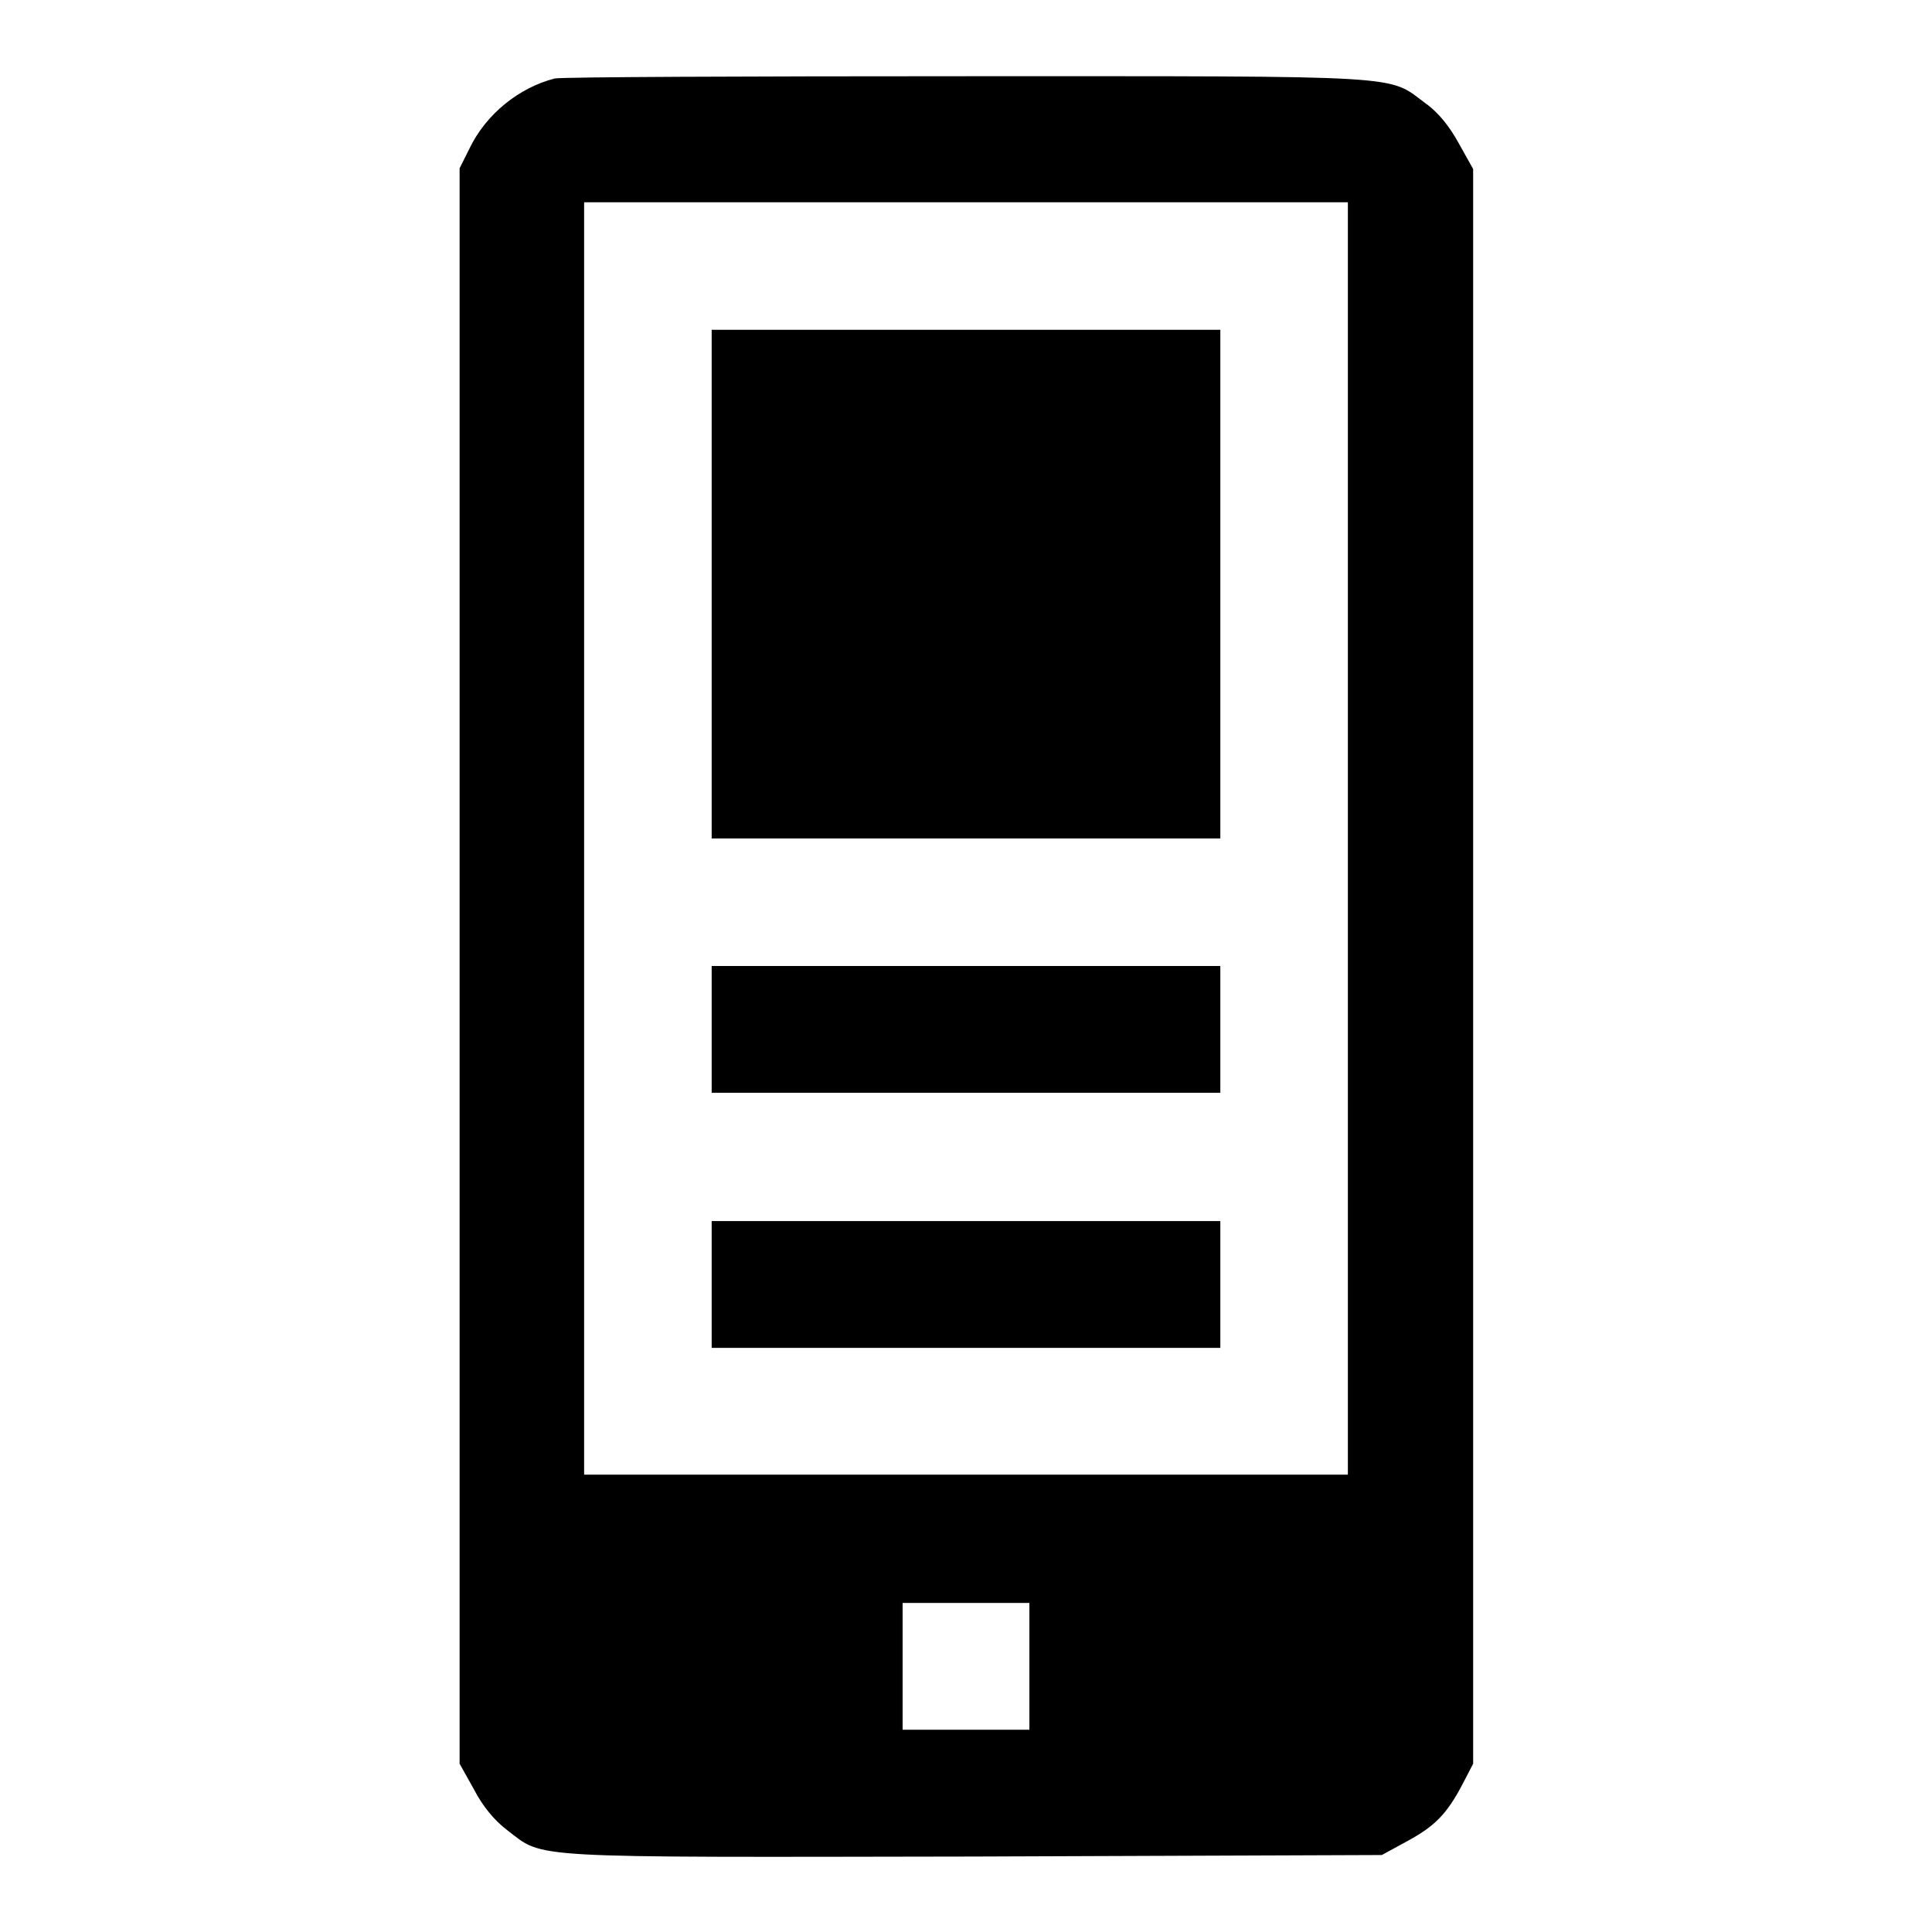
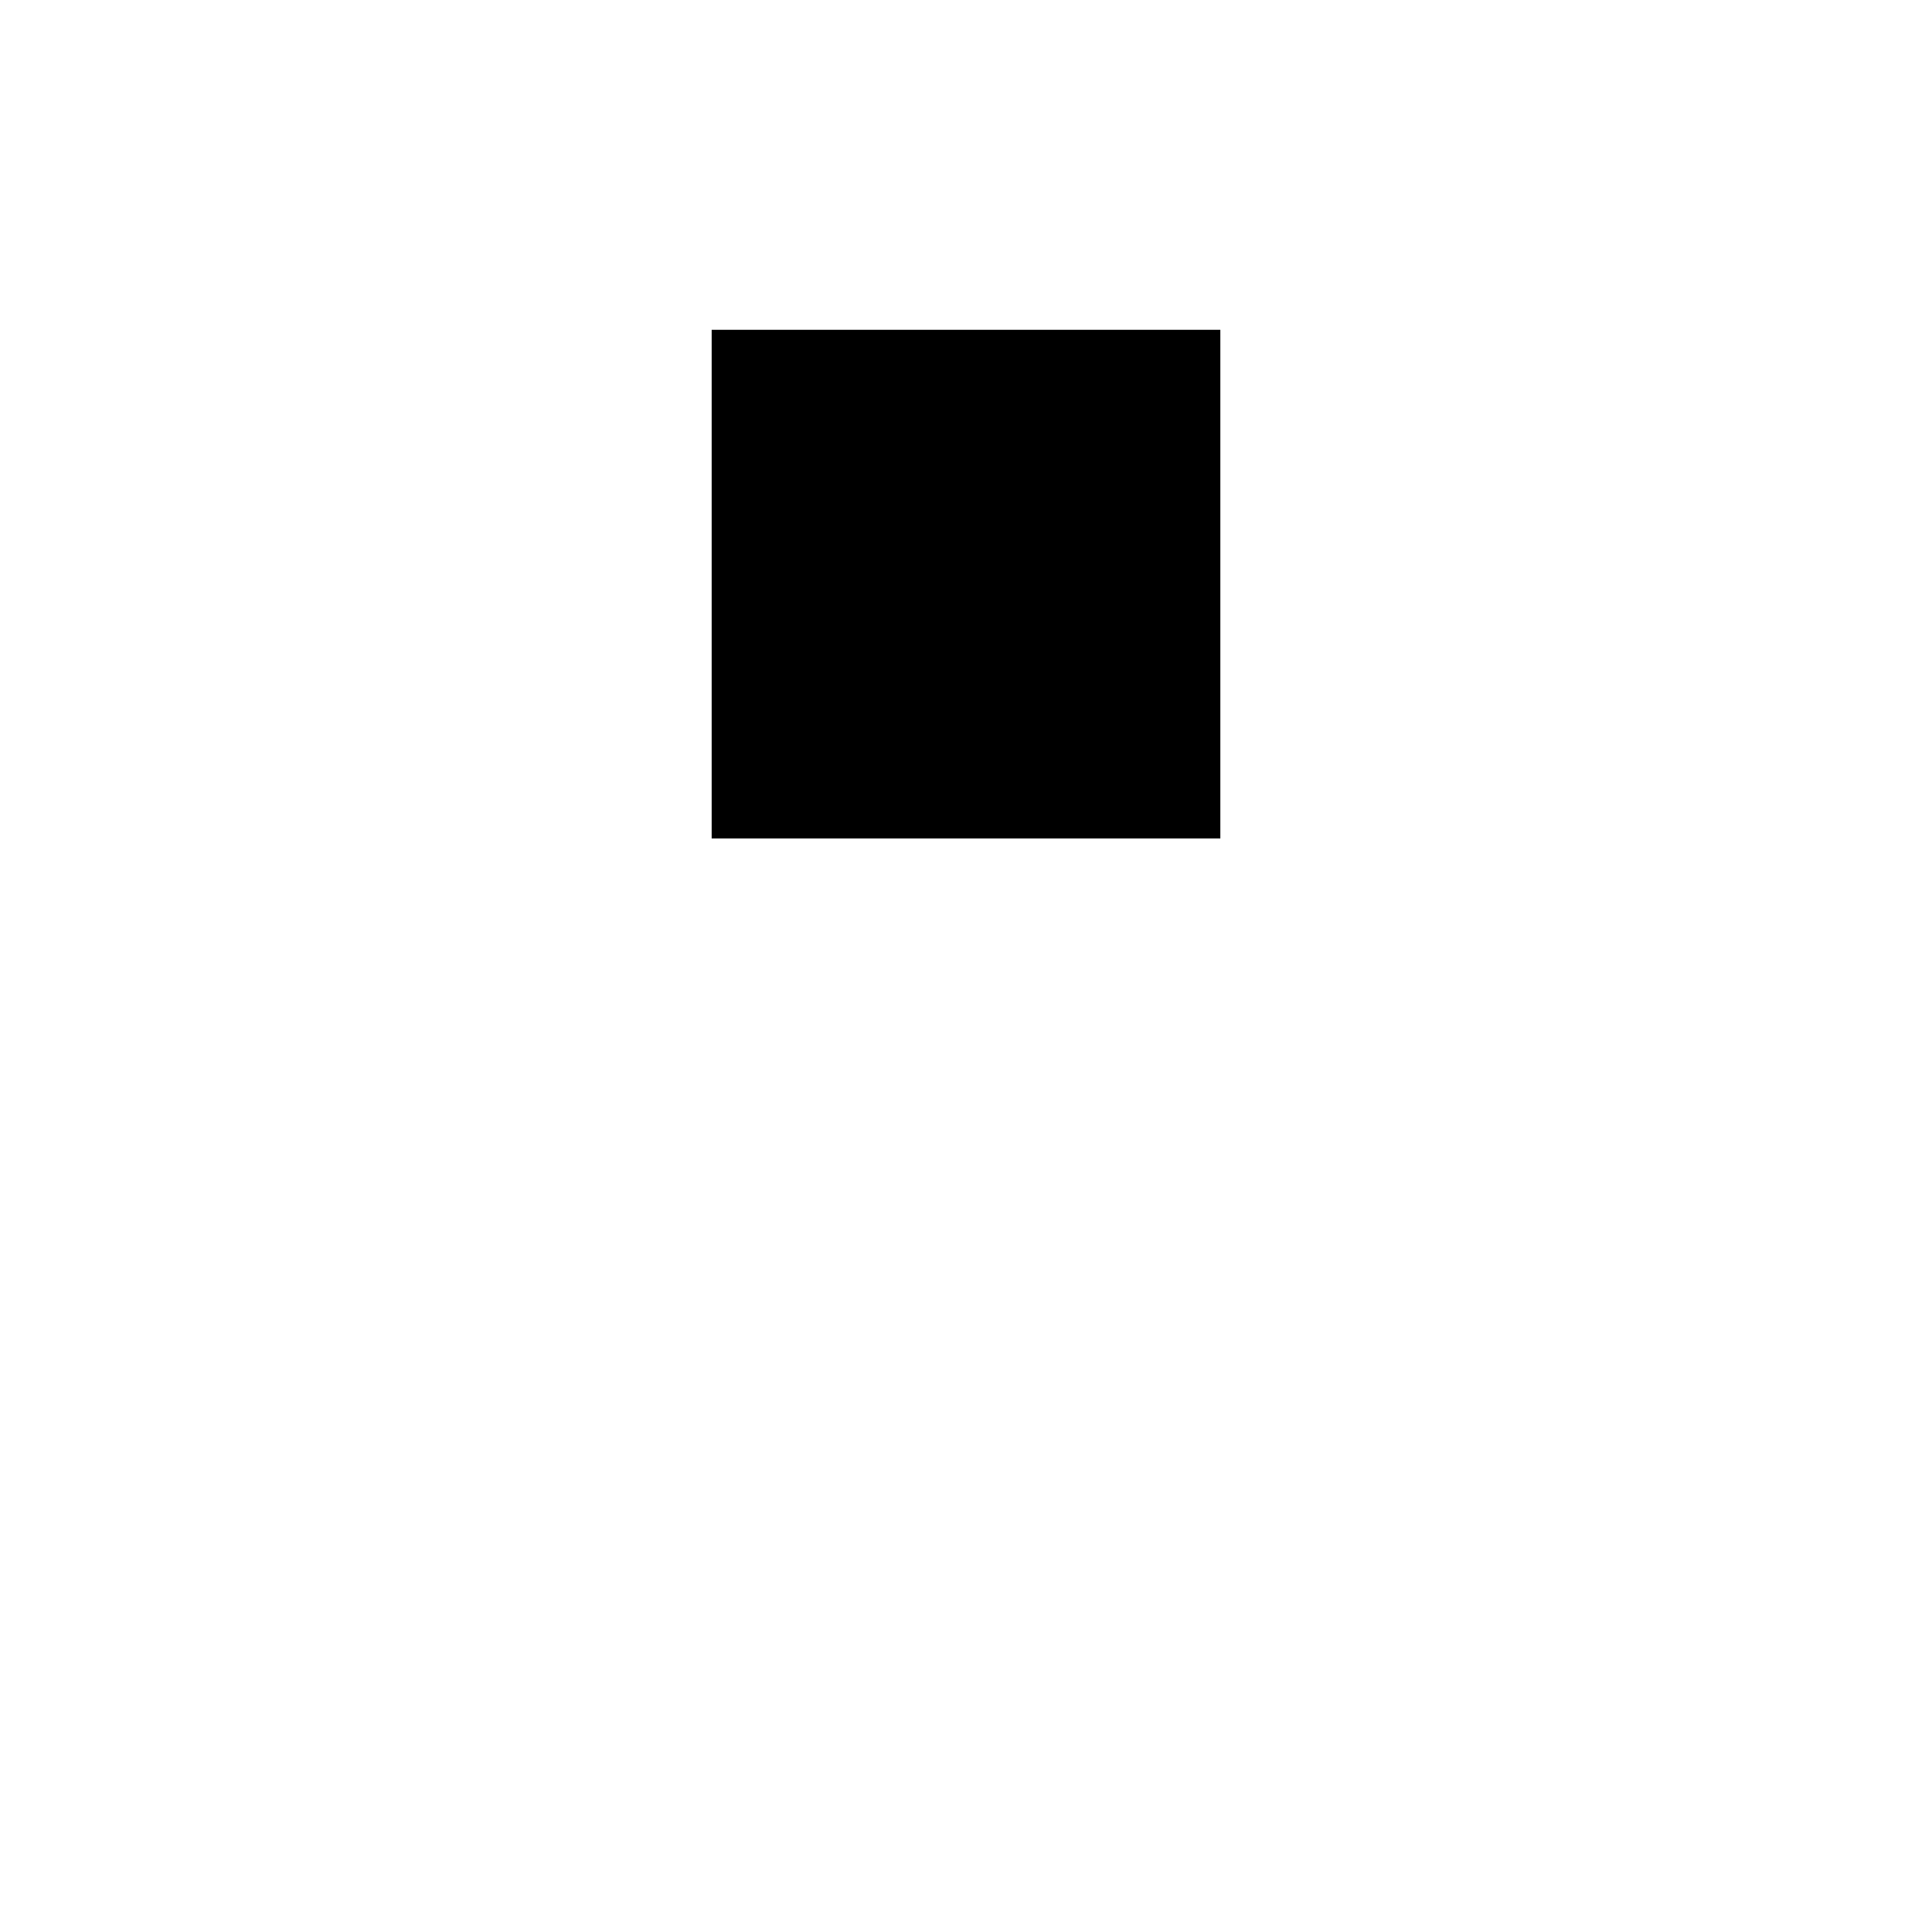
<svg xmlns="http://www.w3.org/2000/svg" version="1.1" x="0px" y="0px" viewBox="0 0 256 256" enable-background="new 0 0 256 256" xml:space="preserve">
  <g>
    <g>
      <g>
-         <path fill="#000000" d="M73.5,10.4c-4.7,1.2-9.1,4.7-11.3,9.3l-1.3,2.6V128v105.7l1.9,3.4c1.2,2.3,2.7,4.1,4.4,5.4c5,3.8,1.7,3.6,61.9,3.5l54-0.2l3.3-1.8c3.7-2,5.3-3.6,7.4-7.6l1.4-2.7V128V22.4l-1.9-3.4c-1.2-2.2-2.7-4.1-4.4-5.3c-5.1-3.8-1.8-3.6-60.9-3.6C98.9,10.1,74.4,10.2,73.5,10.4z M178.6,111.1v84.3H128H77.4v-84.3V26.8H128h50.6V111.1z M136.4,220.8v8.4H128h-8.4v-8.4v-8.4h8.4h8.4V220.8z" />
        <path fill="#000000" d="M94.3,77.4v33.7H128h33.7V77.4V43.7H128H94.3V77.4z" />
-         <path fill="#000000" d="M94.3,136.4v8.4H128h33.7v-8.4V128H128H94.3V136.4z" />
-         <path fill="#000000" d="M94.3,170.2v8.4H128h33.7v-8.4v-8.4H128H94.3V170.2z" />
      </g>
    </g>
  </g>
</svg>